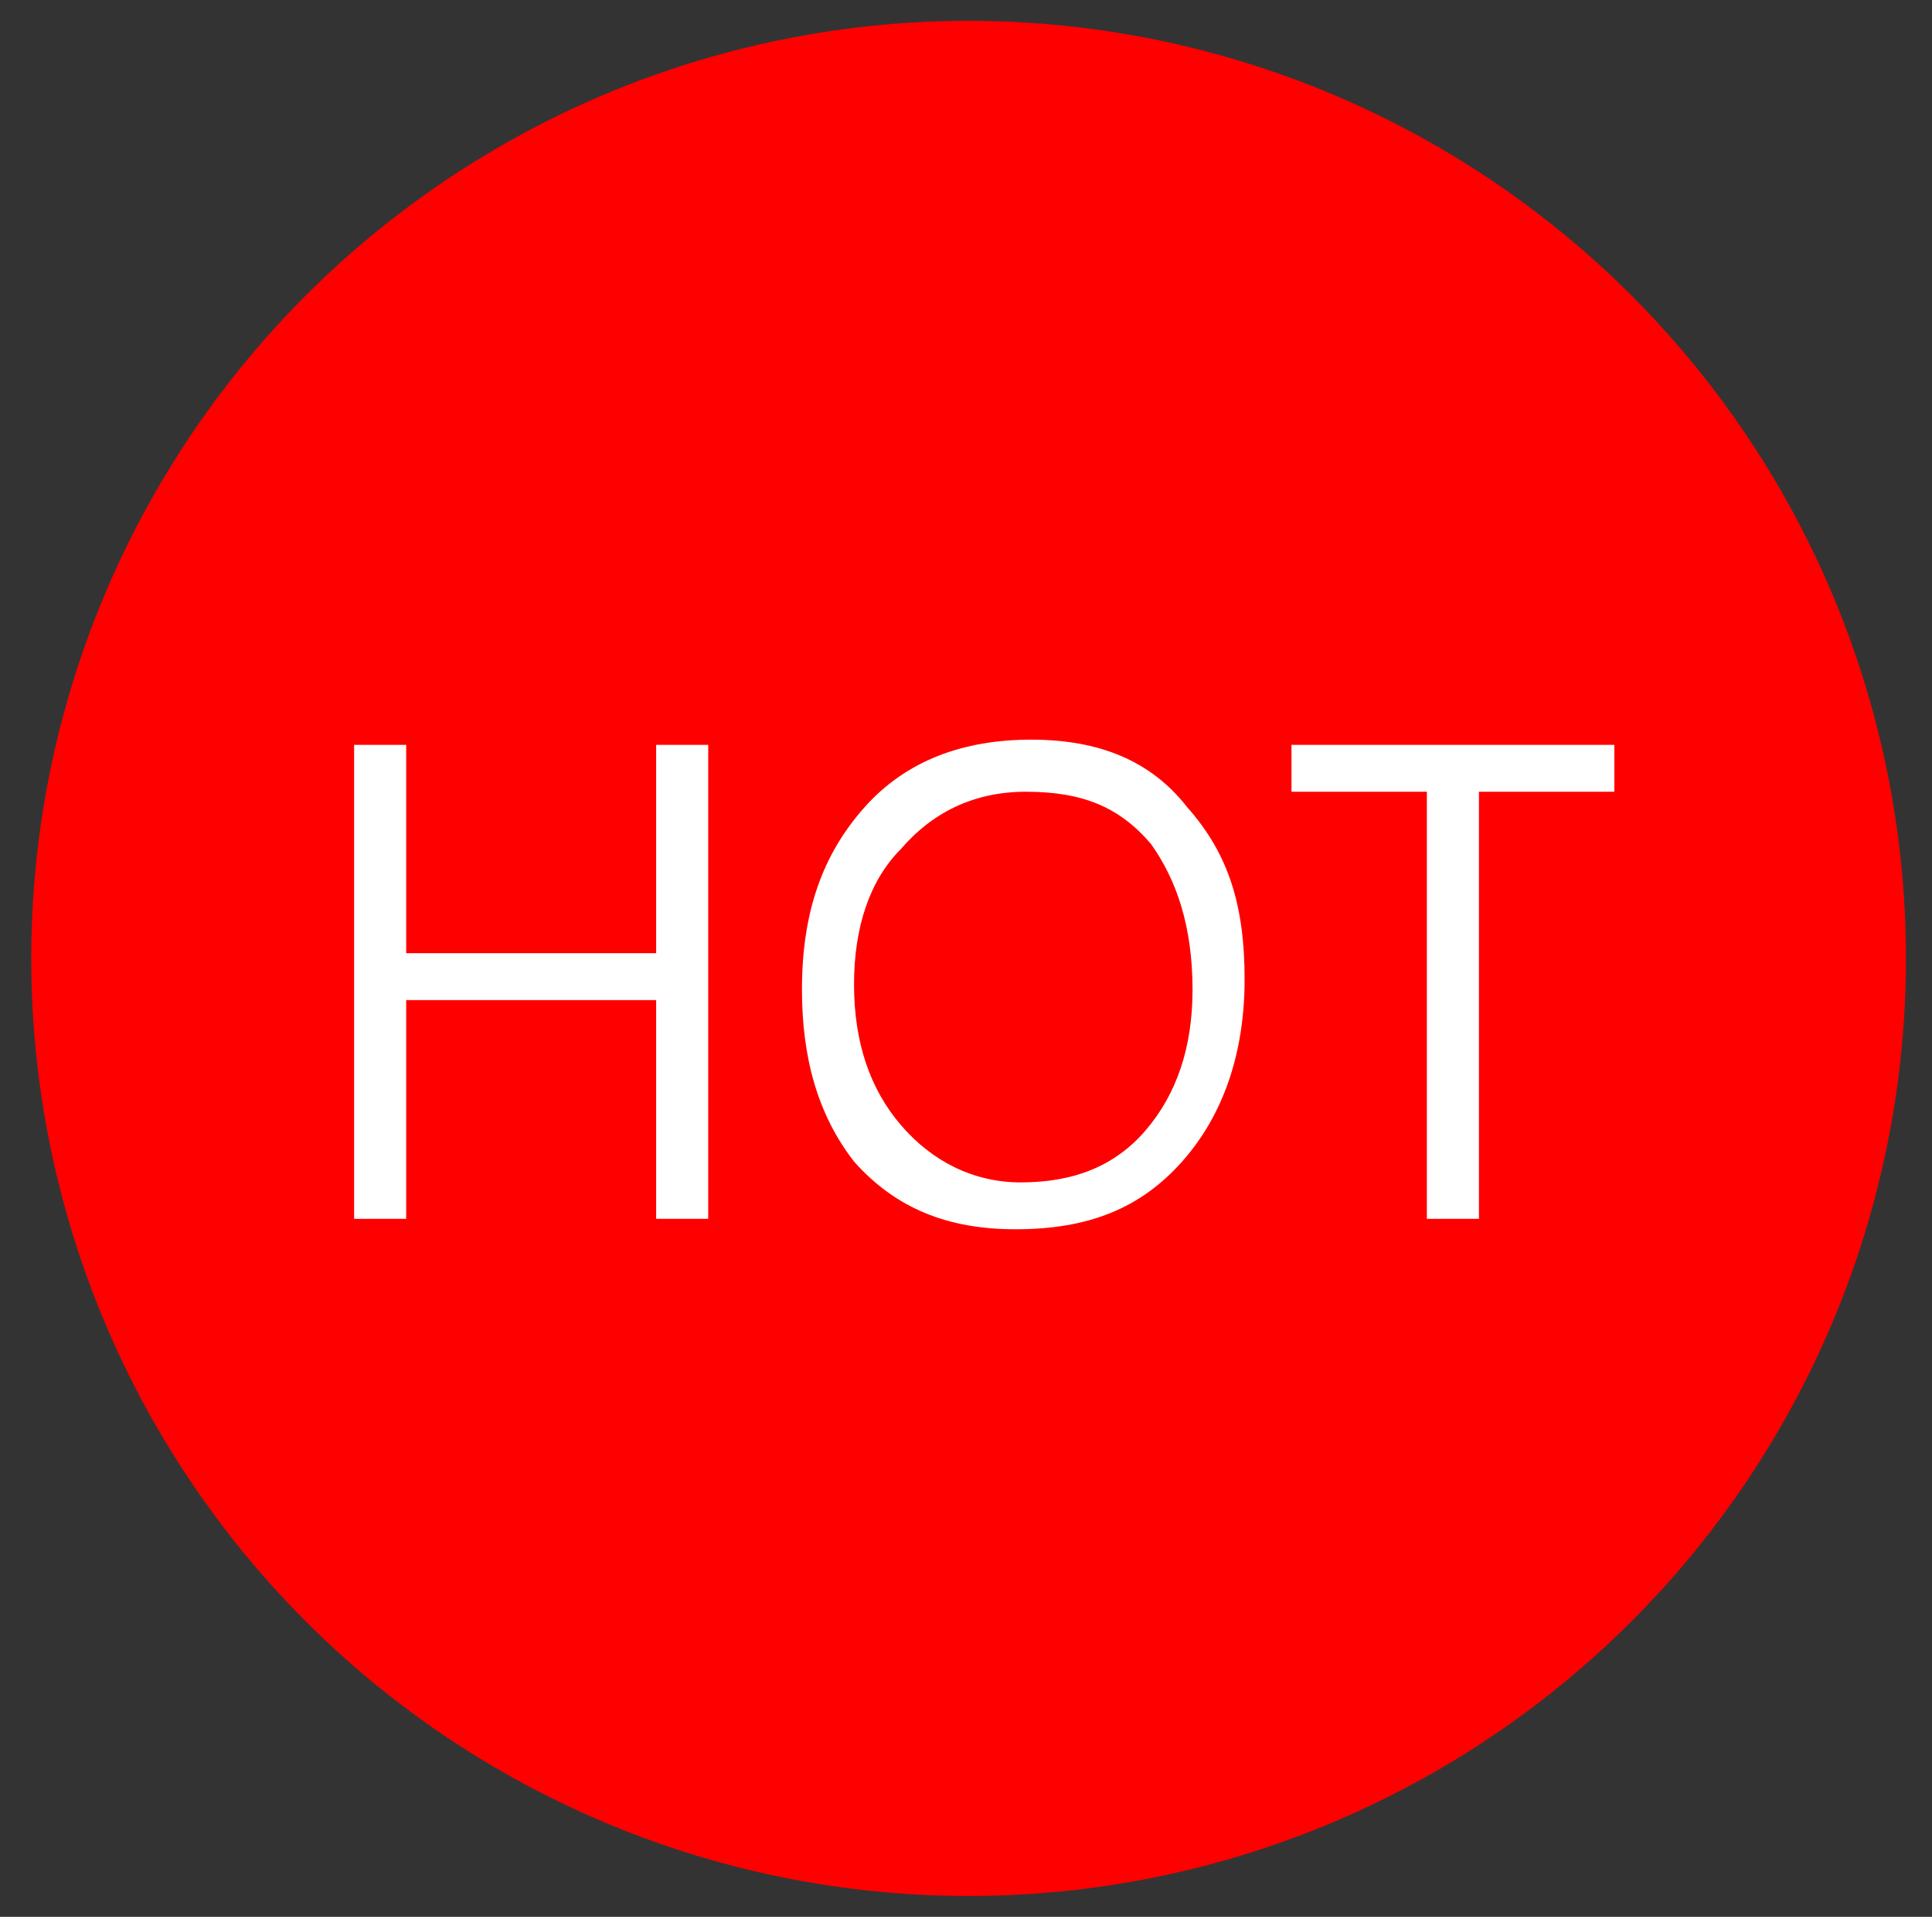
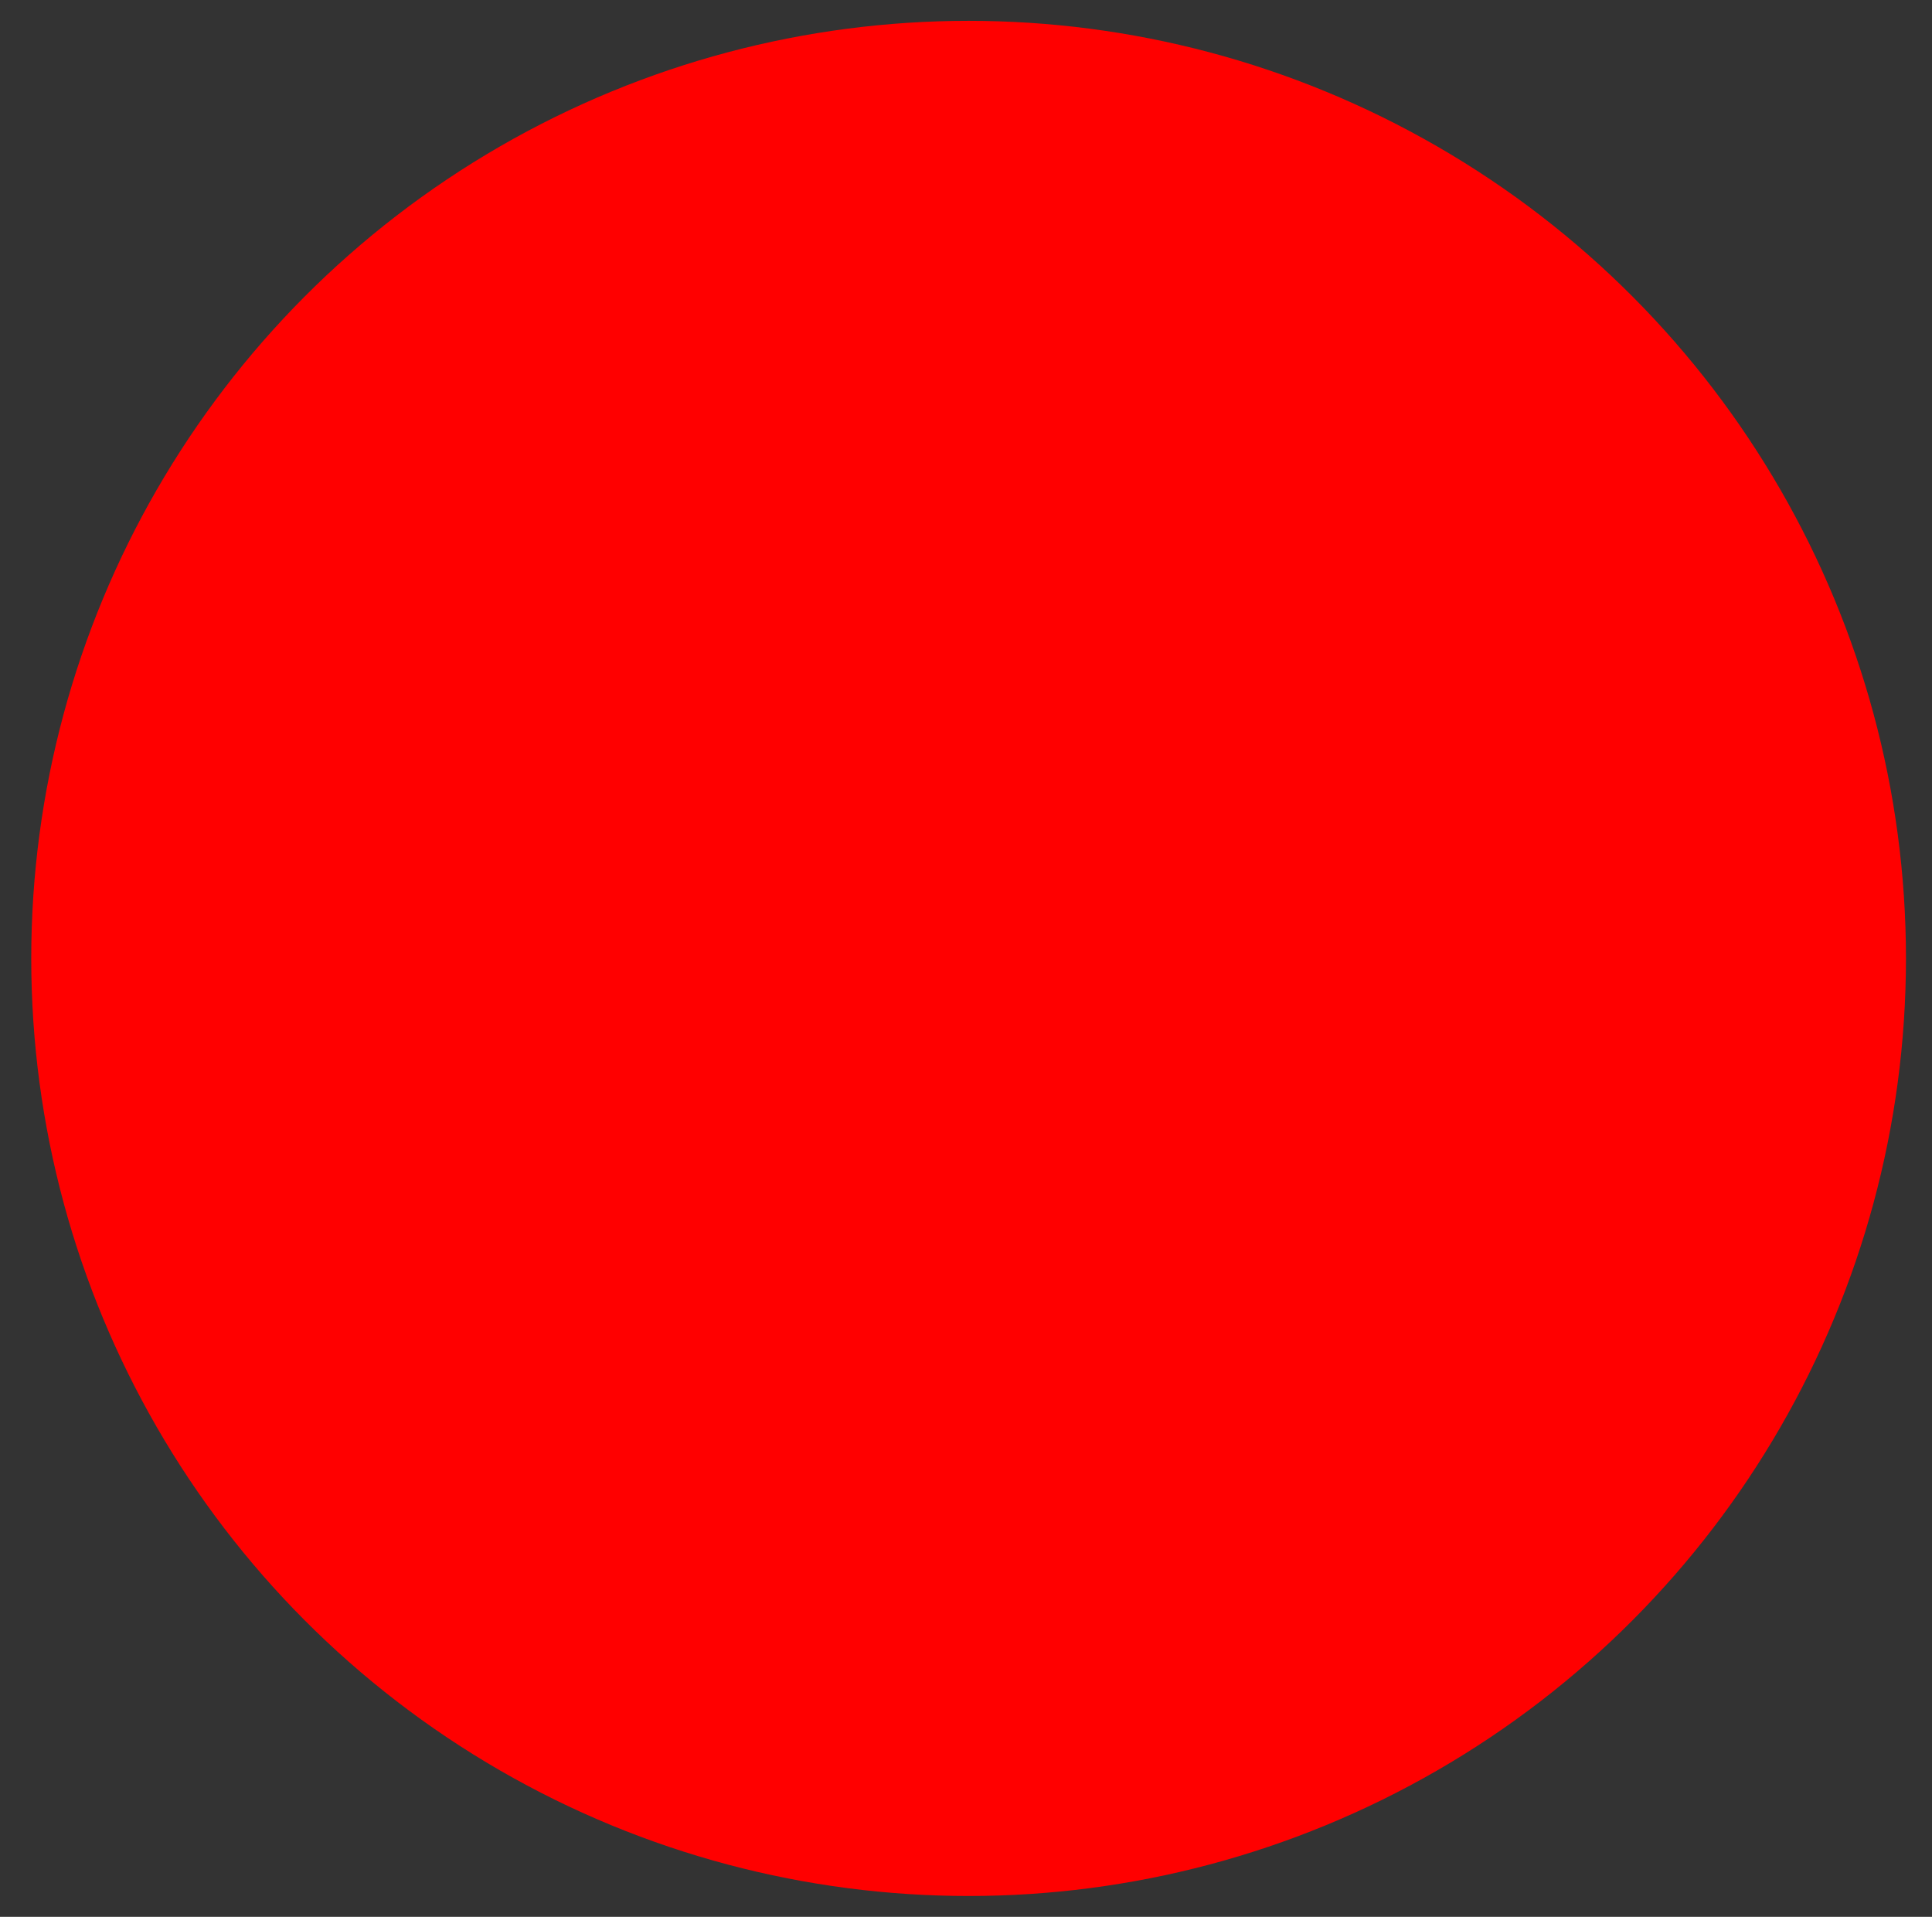
<svg xmlns="http://www.w3.org/2000/svg" version="1.1" id="圖層_1" x="0px" y="0px" viewBox="0 0 37.1 36.8" style="enable-background:new 0 0 37.1 36.8;" xml:space="preserve">
  <rect x="0" y="0" width="37.1" height="36.8" fill="#333333" stroke="none" />
  <style type="text/css">
	.st0{fill:#FF0000;}
	.st1{fill:#FFFFFF;}
</style>
  <g>
    <g>
      <g>
        <g>
          <circle class="st0" cx="18.6" cy="18.4" r="18" />
        </g>
      </g>
    </g>
-     <path class="st1" d="M13.6,23.4h-1v-4.2H7.8v4.2h-1v-9.1h1v4h4.8v-4h1V23.4z M15.4,19c0-1.5,0.4-2.6,1.2-3.5   c0.8-0.9,1.9-1.3,3.2-1.3c1.3,0,2.3,0.4,3,1.3c0.8,0.9,1.1,1.9,1.1,3.3s-0.4,2.6-1.2,3.5s-1.8,1.3-3.2,1.3c-1.3,0-2.3-0.4-3.1-1.3   C15.7,21.4,15.4,20.3,15.4,19z M16.4,18.9c0,1.1,0.3,2,0.9,2.7s1.4,1.1,2.3,1.1c1,0,1.8-0.3,2.4-1s0.9-1.6,0.9-2.7   c0-1.2-0.3-2.1-0.8-2.8c-0.6-0.7-1.3-1-2.4-1c-1,0-1.8,0.4-2.4,1.1C16.7,16.9,16.4,17.8,16.4,18.9z M31,15.2h-2.6v8.2h-1v-8.2h-2.6   v-0.9H31C31,14.3,31,15.2,31,15.2z" />
  </g>
</svg>